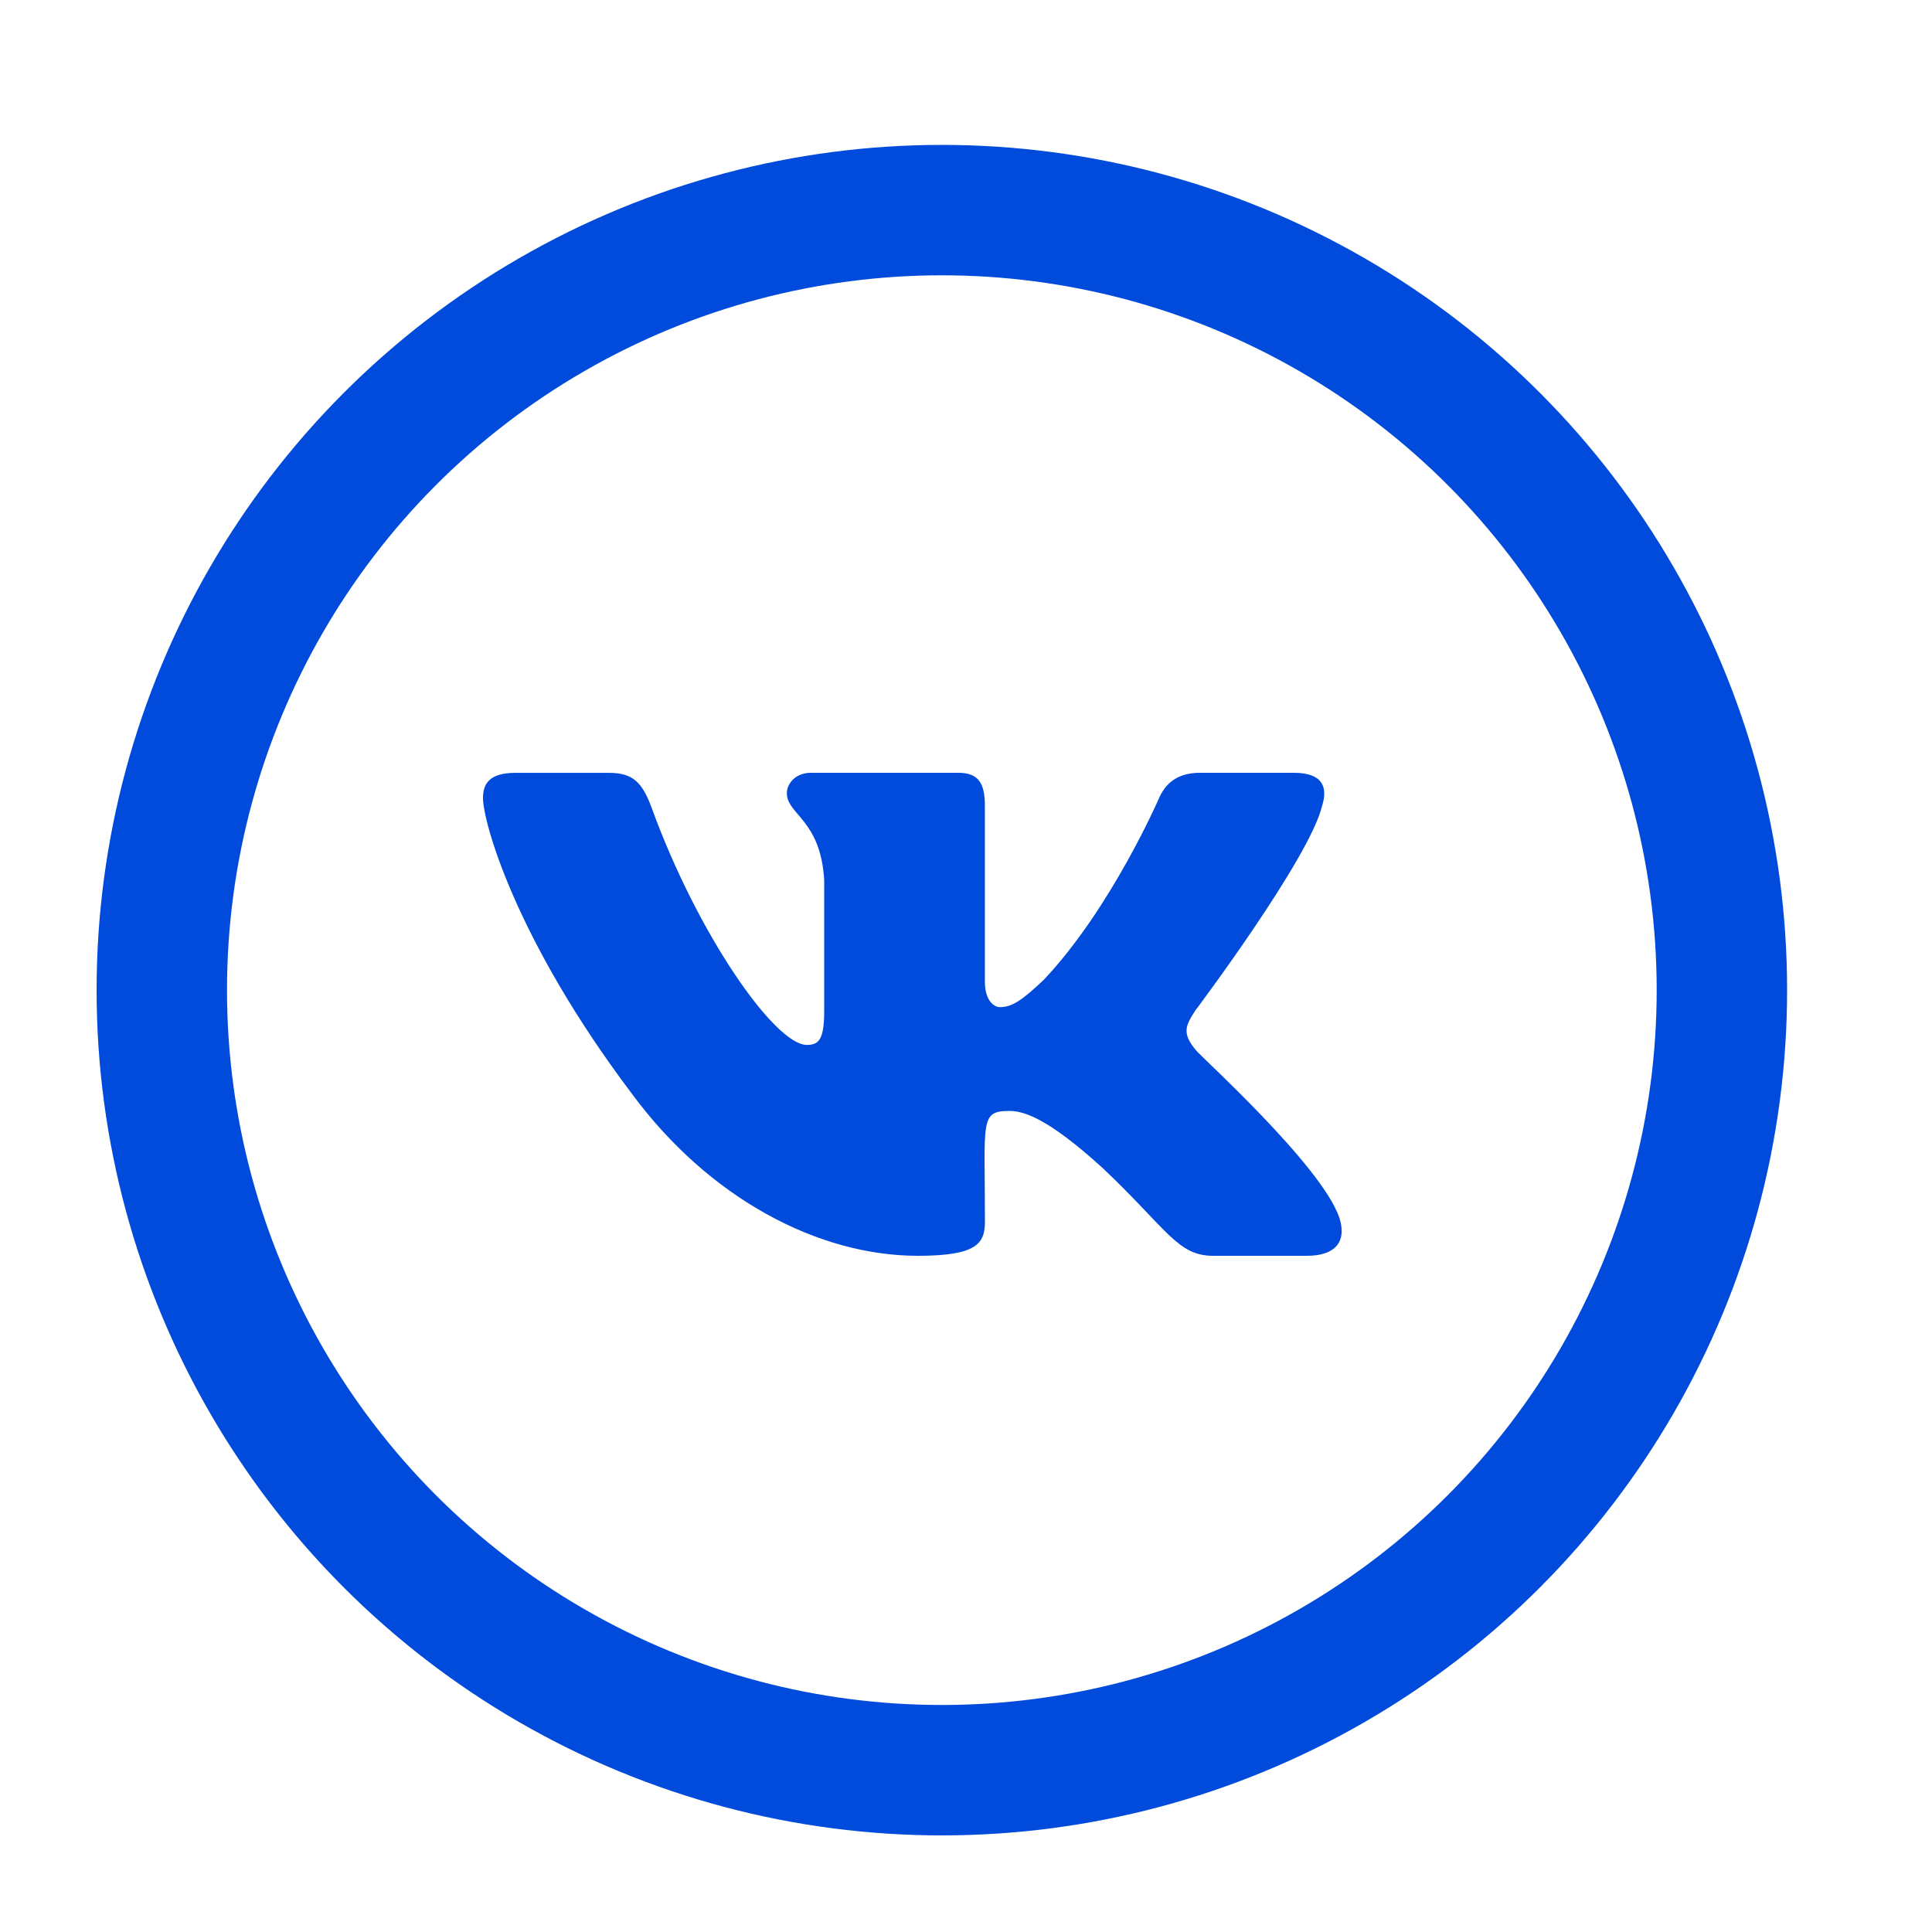
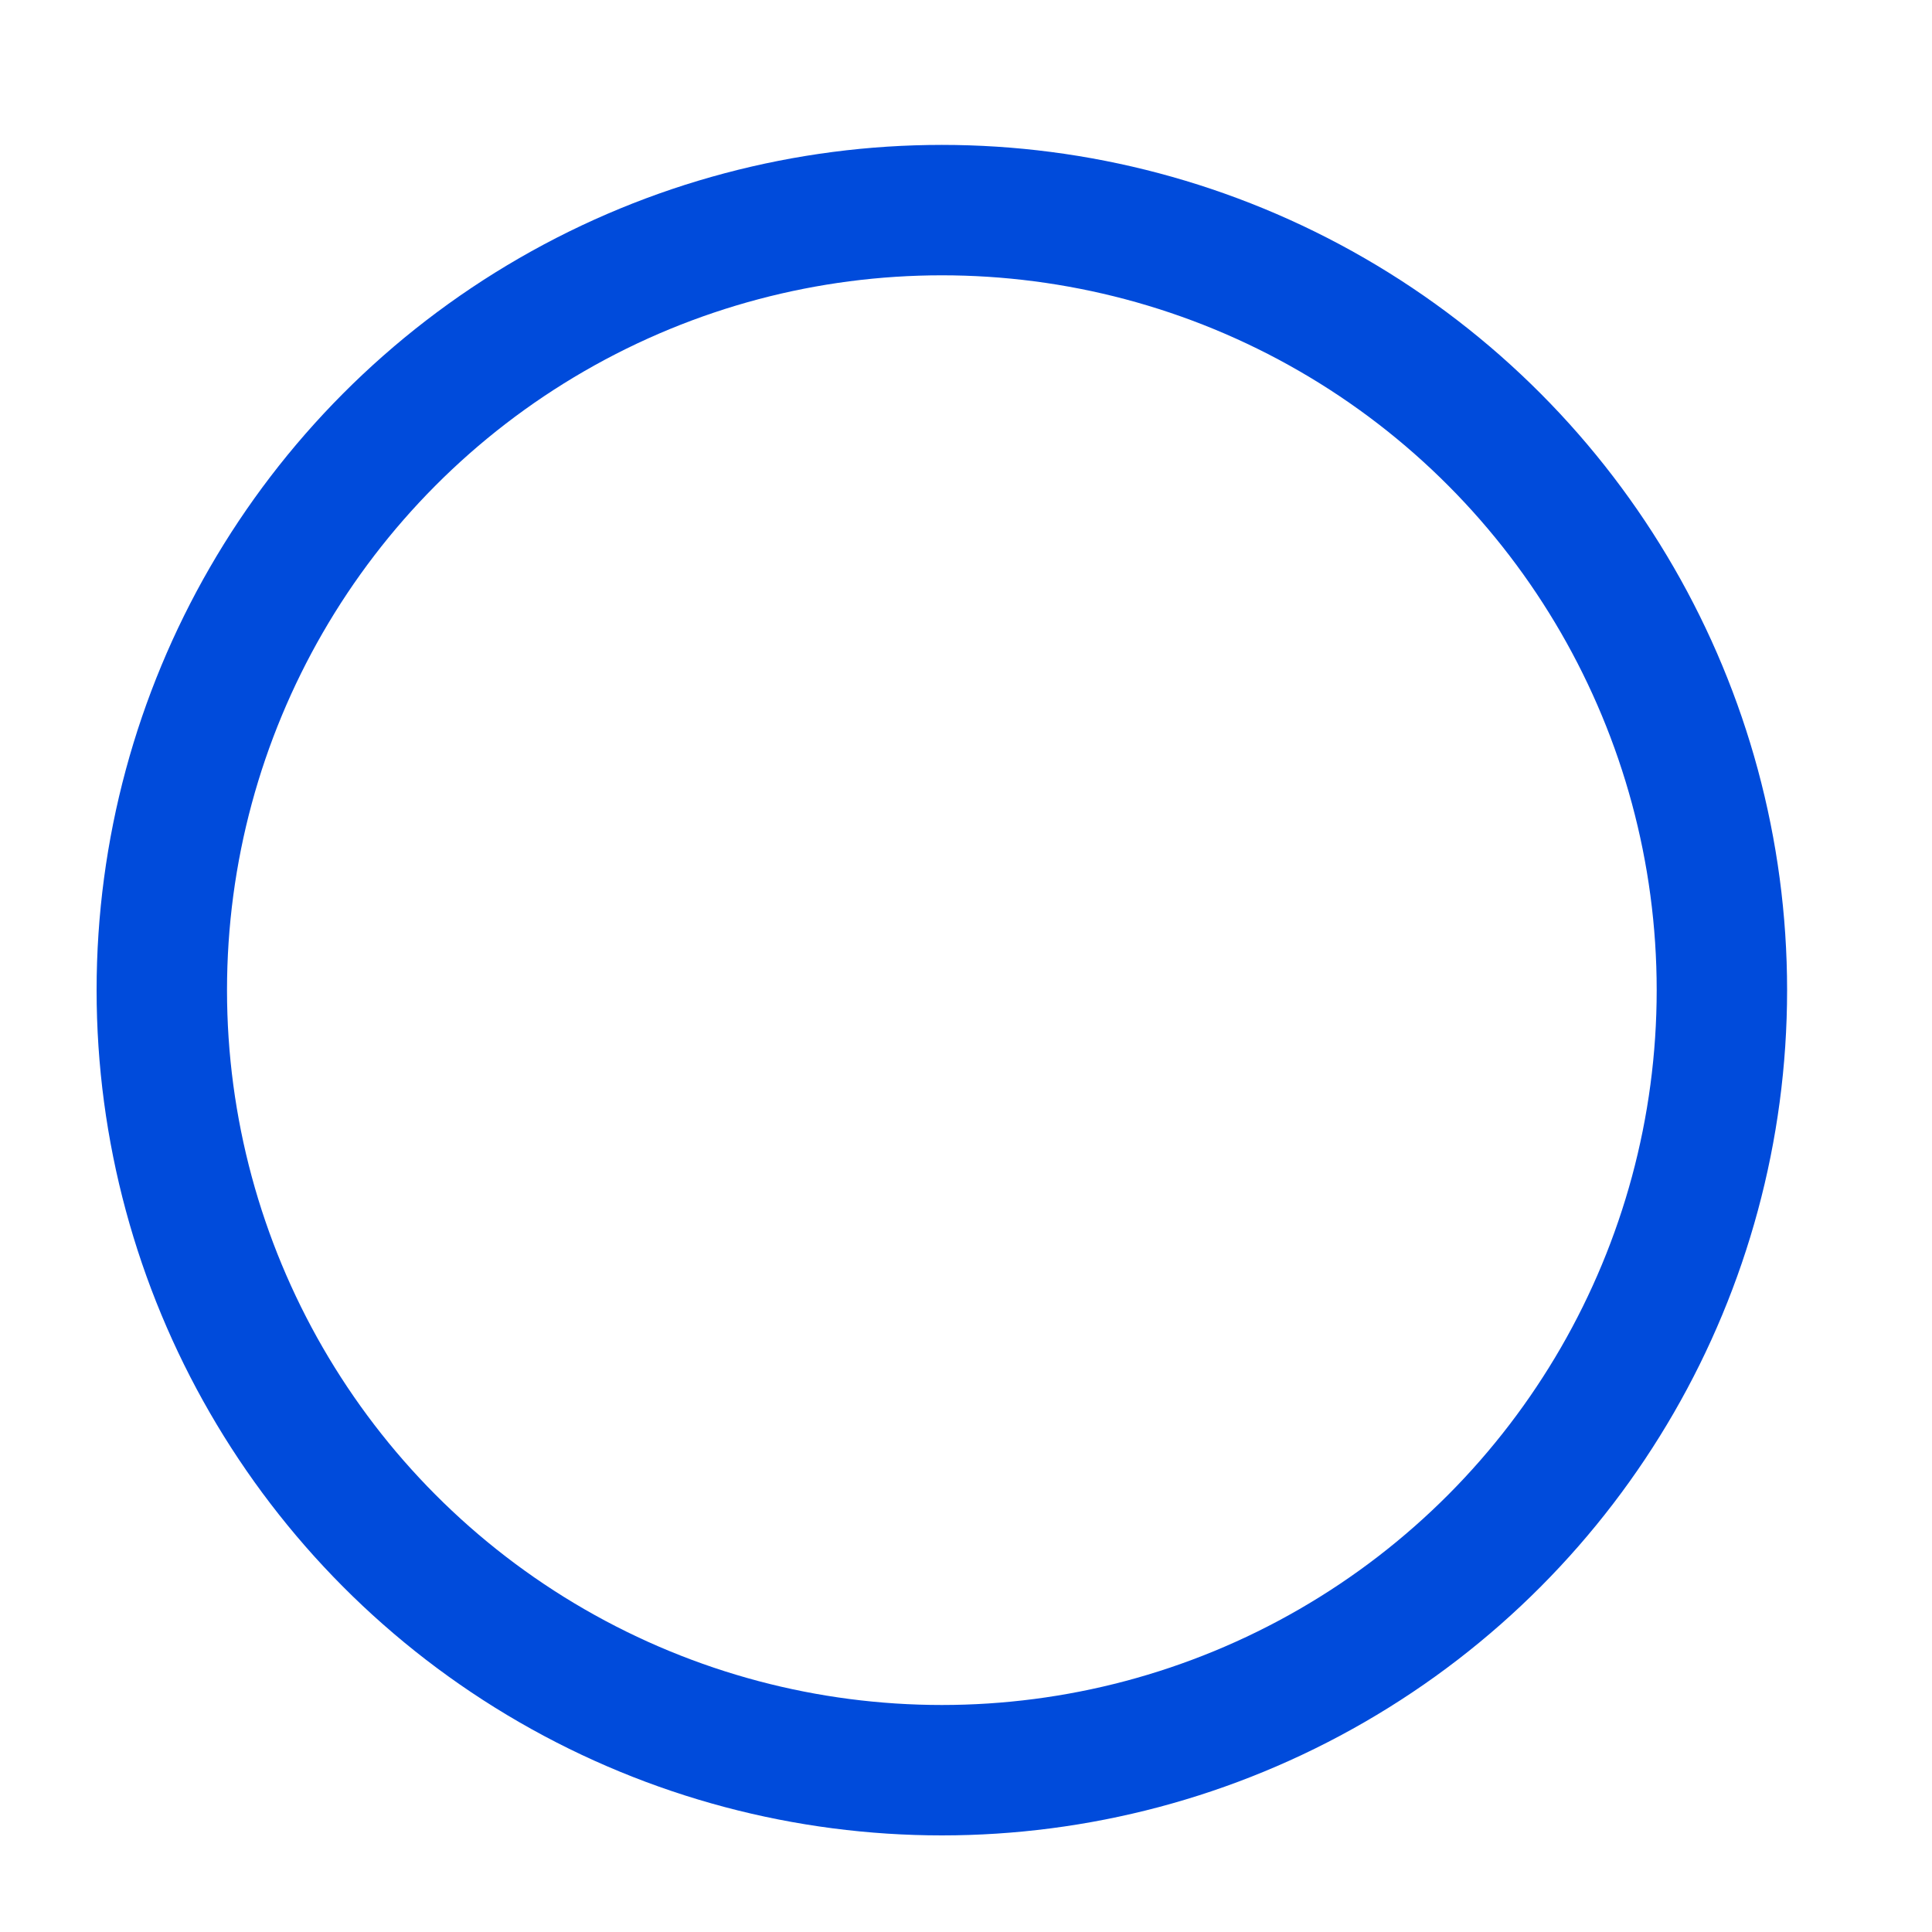
<svg xmlns="http://www.w3.org/2000/svg" width="40" height="40" viewBox="0 0 40 40" fill="none">
  <g id="vk_icon">
    <circle id="Ellipse 309" cx="19.5" cy="20.5" r="16.15" stroke="#004BDB" stroke-width="2.7" />
-     <path id="Vector" d="M24.752 21.734C24.465 21.384 24.547 21.229 24.752 20.916C24.756 20.912 27.129 17.751 27.373 16.679L27.375 16.678C27.496 16.287 27.375 16 26.787 16H24.843C24.349 16 24.12 16.246 23.998 16.522C23.998 16.522 23.009 18.806 21.609 20.287C21.157 20.715 20.948 20.852 20.701 20.852C20.58 20.852 20.391 20.715 20.391 20.324V16.678C20.391 16.209 20.252 16 19.843 16H16.786C16.476 16 16.291 16.219 16.291 16.422C16.291 16.866 16.991 16.969 17.064 18.219V20.931C17.064 21.525 16.952 21.634 16.704 21.634C16.043 21.634 14.439 19.341 13.489 16.716C13.297 16.206 13.11 16.001 12.611 16.001H10.667C10.112 16.001 10 16.247 10 16.523C10 17.01 10.661 19.432 13.073 22.632C14.68 24.816 16.944 26 19.003 26C20.241 26 20.392 25.737 20.392 25.285C20.392 23.198 20.28 23.001 20.9 23.001C21.188 23.001 21.683 23.138 22.838 24.191C24.159 25.441 24.376 26 25.115 26H27.059C27.613 26 27.894 25.737 27.733 25.219C27.363 24.128 24.865 21.884 24.752 21.734Z" fill="#004BDB" />
  </g>
</svg>